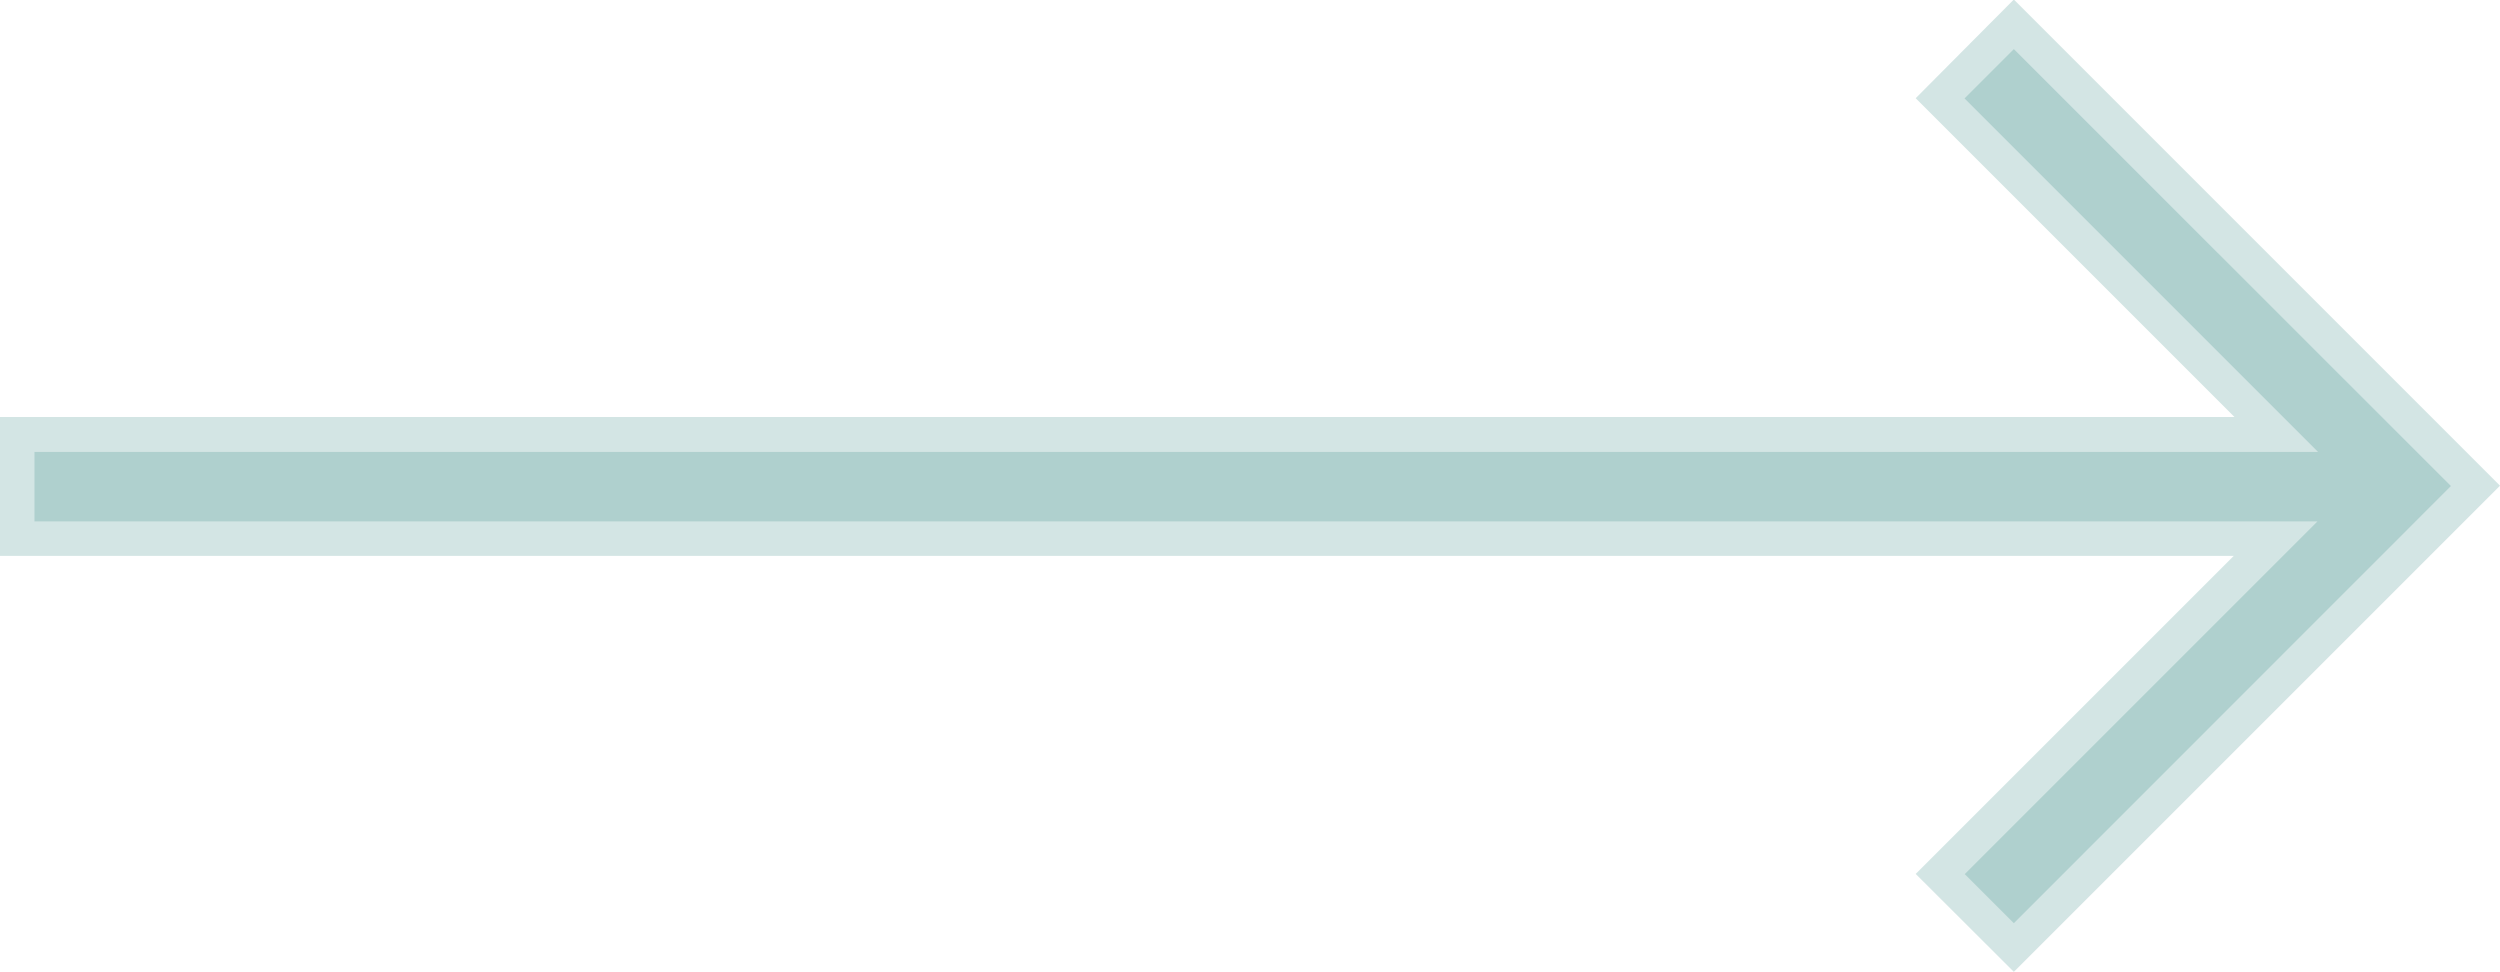
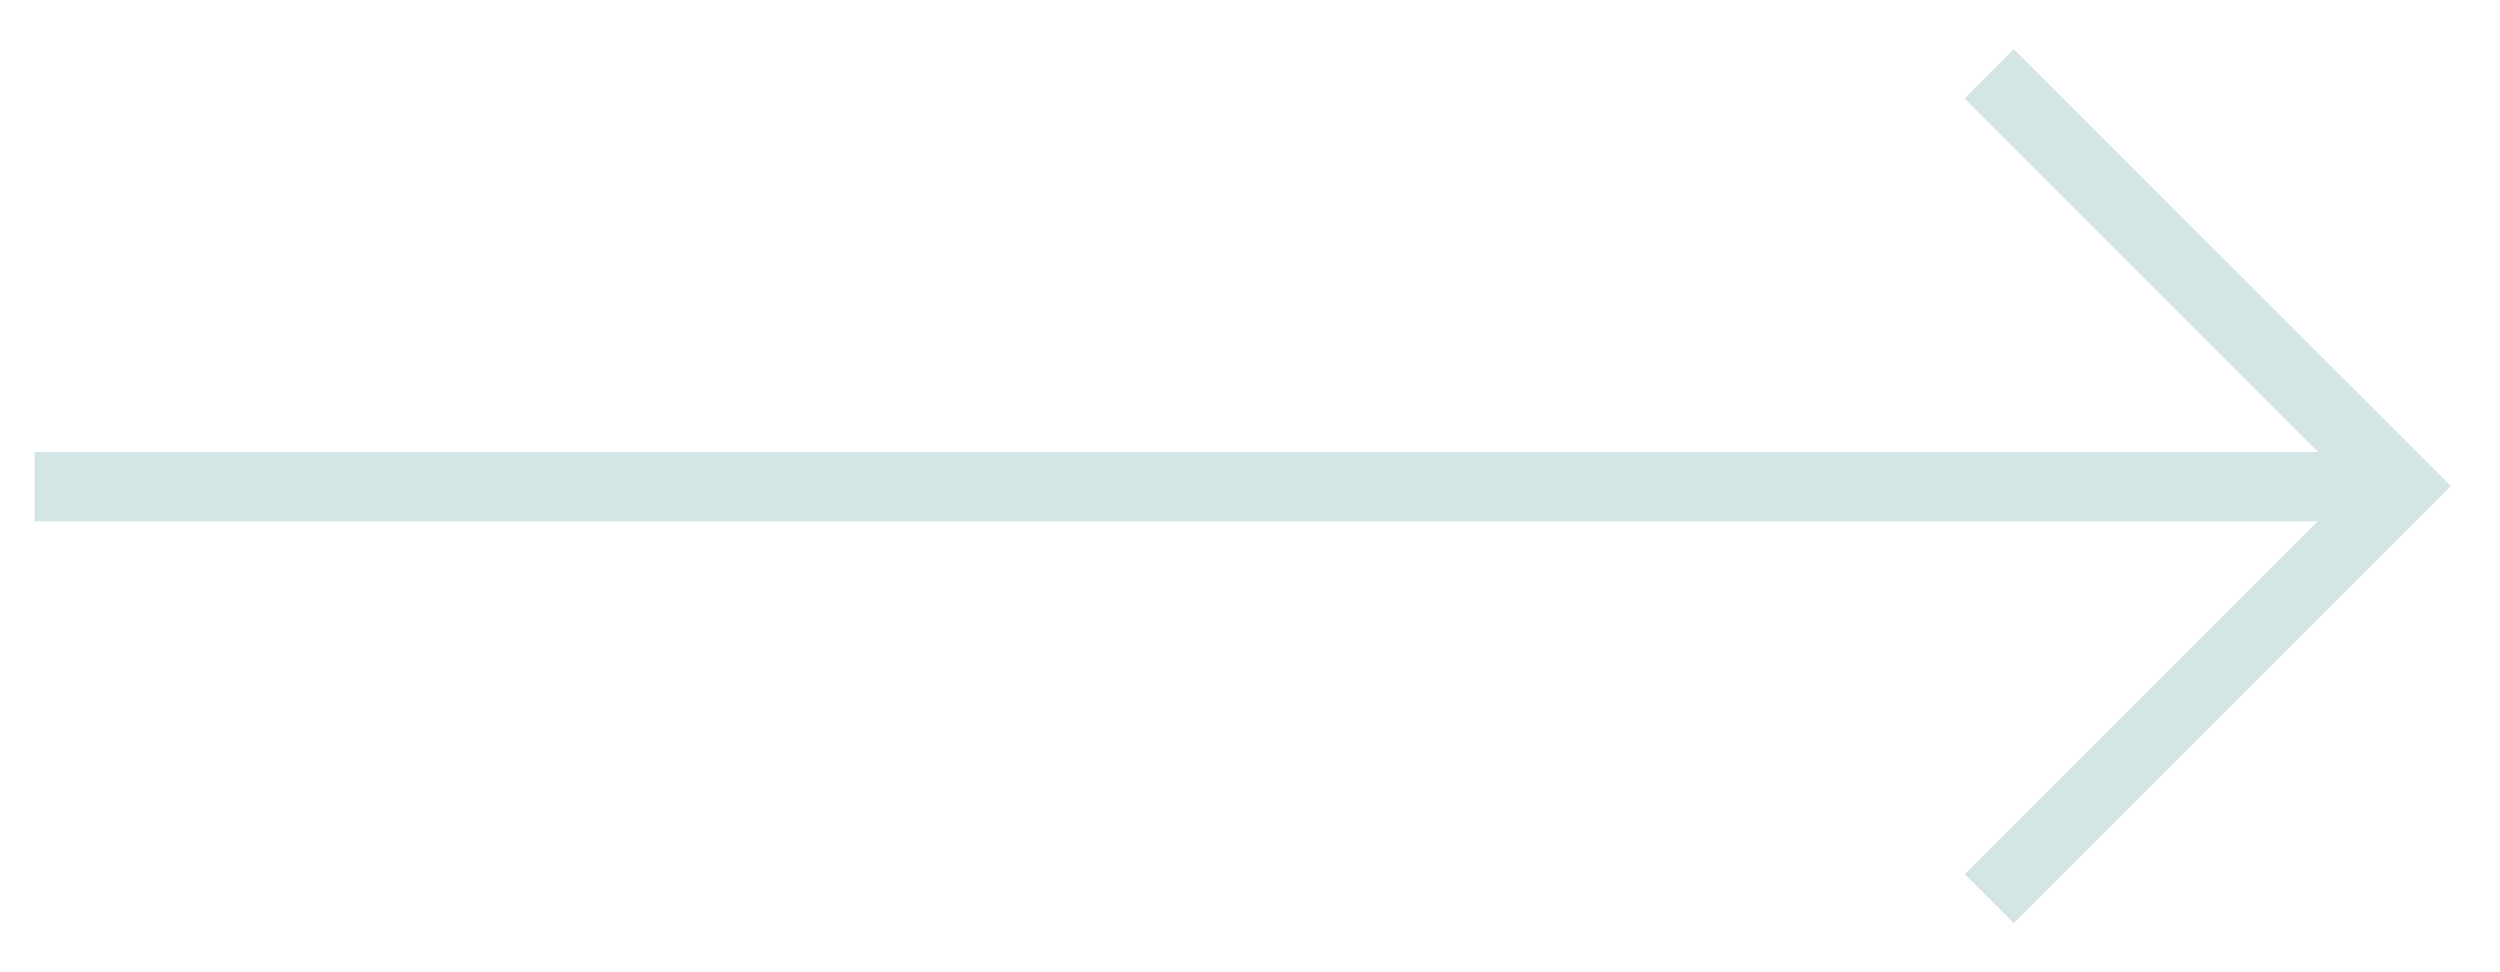
<svg xmlns="http://www.w3.org/2000/svg" width="35.996" height="13.997" viewBox="0 0 35.996 13.997">
  <g id="arrow" transform="translate(-0.004 -0.007)">
    <path id="Path_10" data-name="Path 10" d="M35.293,7.005,29,13.3l-.707-.707,5.079-5.079H.5v-1h32.88l-5.09-5.09L29,.714Z" fill="rgba(21,117,112,0.19)" />
-     <path id="Path_11" data-name="Path 11" d="M1,7.011H1M29,14l7-7h0l-7-7L27.587,1.421l4.59,4.59H0v2H32.166L27.587,12.59,29,14Z" fill="rgba(21,117,112,0.19)" />
  </g>
</svg>